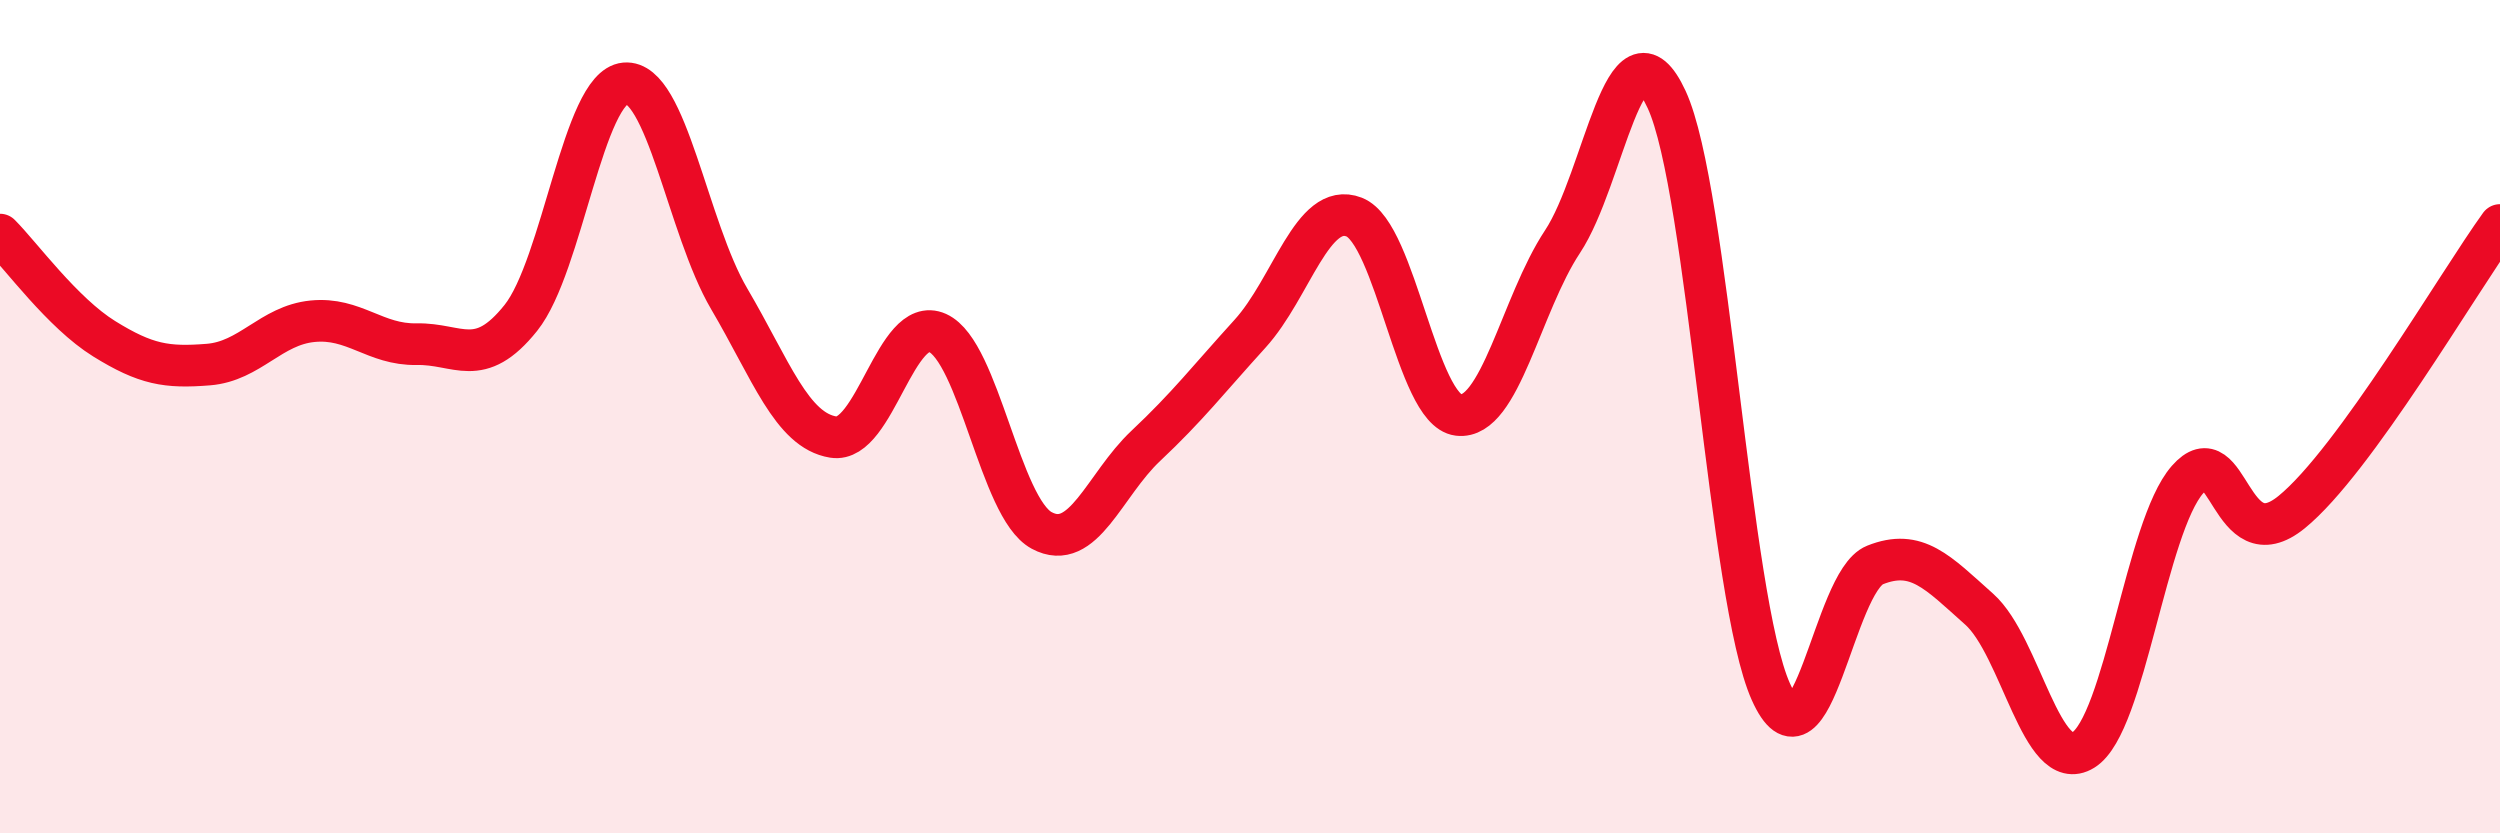
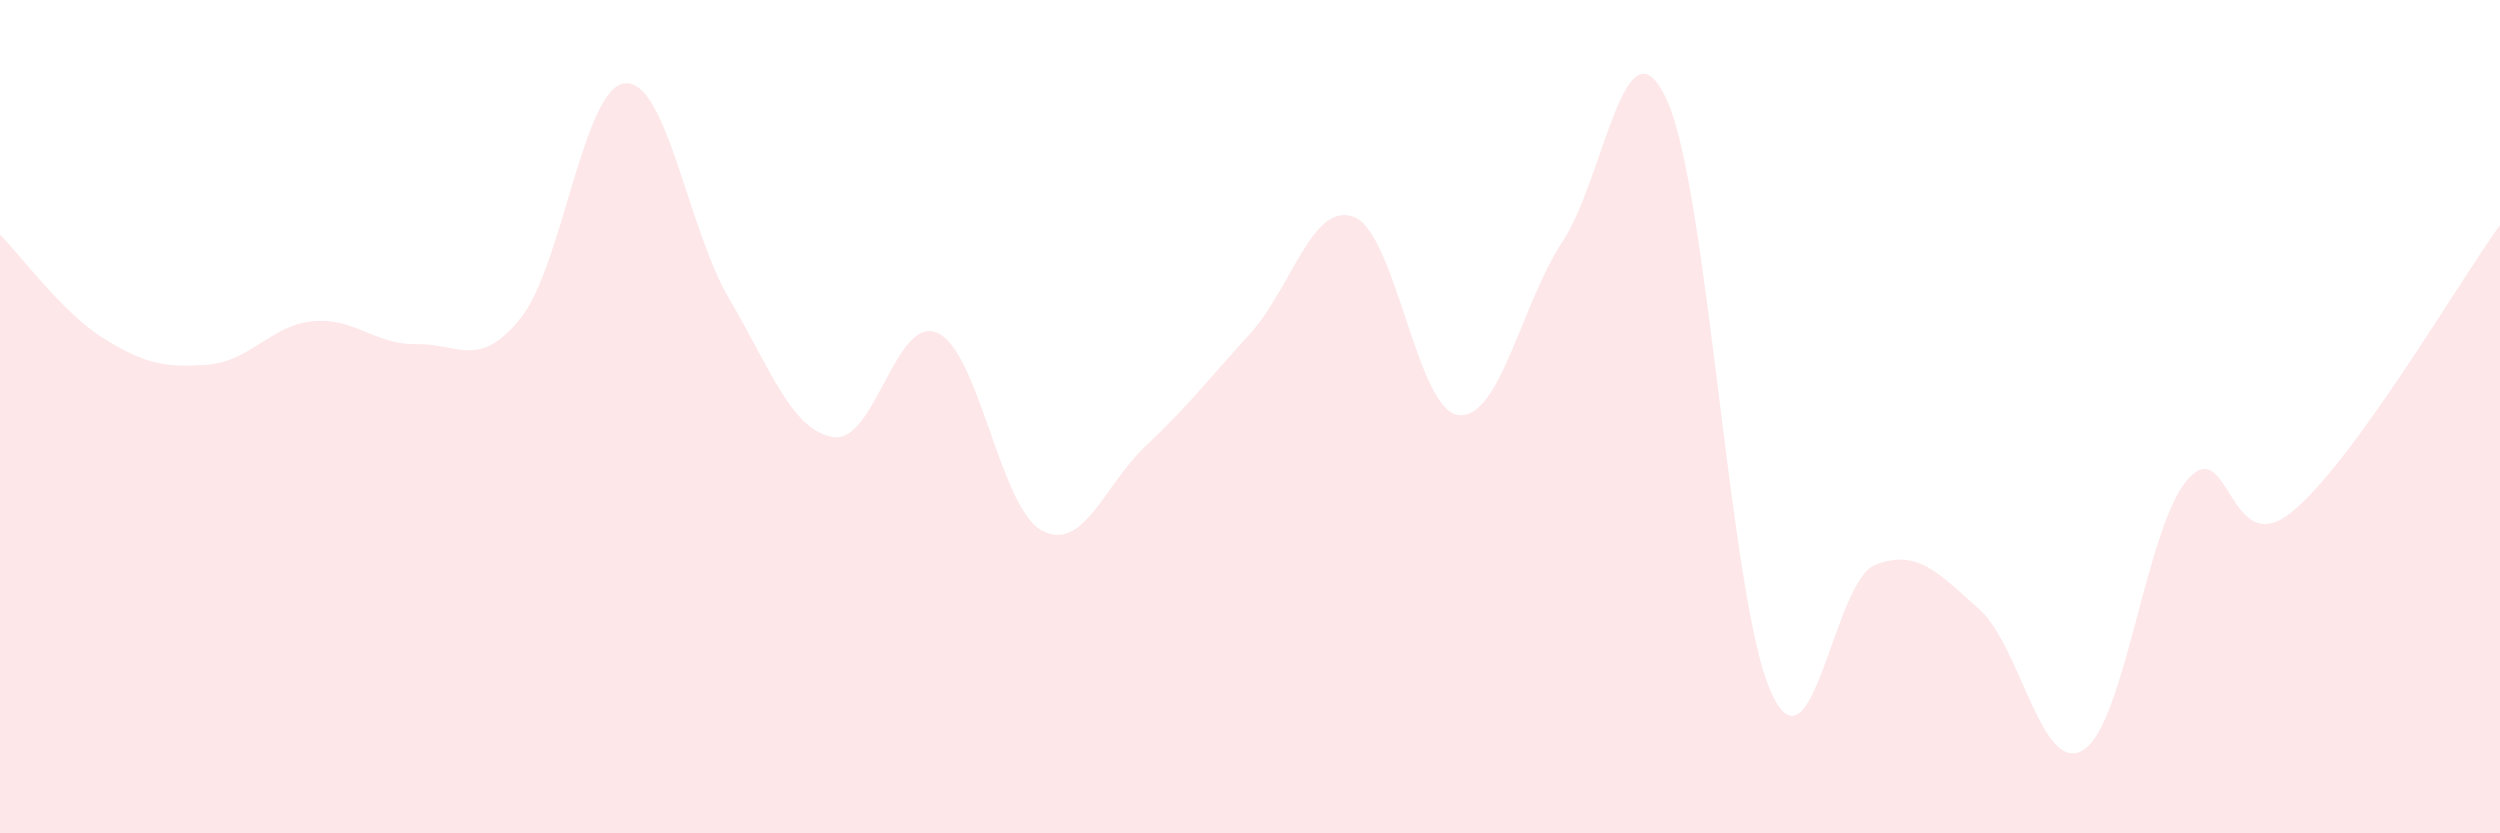
<svg xmlns="http://www.w3.org/2000/svg" width="60" height="20" viewBox="0 0 60 20">
  <path d="M 0,5.63 C 0.5,6.13 1.5,7.51 2.5,8.13 C 3.5,8.75 4,8.83 5,8.75 C 6,8.67 6.5,7.81 7.5,7.71 C 8.5,7.61 9,8.28 10,8.26 C 11,8.24 11.5,8.88 12.5,7.63 C 13.5,6.38 14,2.09 15,2 C 16,1.91 16.5,5.47 17.5,7.17 C 18.5,8.87 19,10.33 20,10.49 C 21,10.65 21.5,7.54 22.5,7.99 C 23.5,8.44 24,12.19 25,12.73 C 26,13.27 26.5,11.64 27.5,10.7 C 28.5,9.76 29,9.11 30,8.01 C 31,6.91 31.5,4.82 32.5,5.21 C 33.5,5.6 34,9.84 35,9.96 C 36,10.08 36.5,7.31 37.5,5.8 C 38.5,4.29 39,0.23 40,2.39 C 41,4.55 41.5,14.37 42.5,16.6 C 43.5,18.83 44,13.96 45,13.56 C 46,13.16 46.5,13.73 47.5,14.62 C 48.5,15.51 49,18.62 50,18 C 51,17.38 51.5,12.65 52.5,11.51 C 53.5,10.37 53.5,13.51 55,12.29 C 56.5,11.07 59,6.78 60,5.4L60 20L0 20Z" fill="#EB0A25" opacity="0.1" stroke-linecap="round" stroke-linejoin="round" />
-   <path d="M 0,5.63 C 0.5,6.13 1.5,7.51 2.5,8.13 C 3.5,8.75 4,8.83 5,8.75 C 6,8.67 6.5,7.81 7.5,7.71 C 8.5,7.61 9,8.28 10,8.26 C 11,8.24 11.5,8.88 12.5,7.63 C 13.5,6.38 14,2.09 15,2 C 16,1.91 16.5,5.47 17.5,7.17 C 18.5,8.87 19,10.33 20,10.49 C 21,10.65 21.5,7.54 22.5,7.99 C 23.5,8.44 24,12.19 25,12.73 C 26,13.27 26.5,11.64 27.5,10.7 C 28.5,9.76 29,9.11 30,8.01 C 31,6.91 31.5,4.82 32.5,5.21 C 33.5,5.6 34,9.84 35,9.96 C 36,10.08 36.5,7.31 37.5,5.8 C 38.5,4.29 39,0.23 40,2.39 C 41,4.55 41.5,14.37 42.5,16.6 C 43.5,18.83 44,13.96 45,13.56 C 46,13.16 46.5,13.73 47.5,14.62 C 48.5,15.51 49,18.62 50,18 C 51,17.38 51.5,12.65 52.5,11.51 C 53.5,10.37 53.5,13.51 55,12.29 C 56.5,11.07 59,6.78 60,5.4" stroke="#EB0A25" stroke-width="1" fill="none" stroke-linecap="round" stroke-linejoin="round" />
</svg>